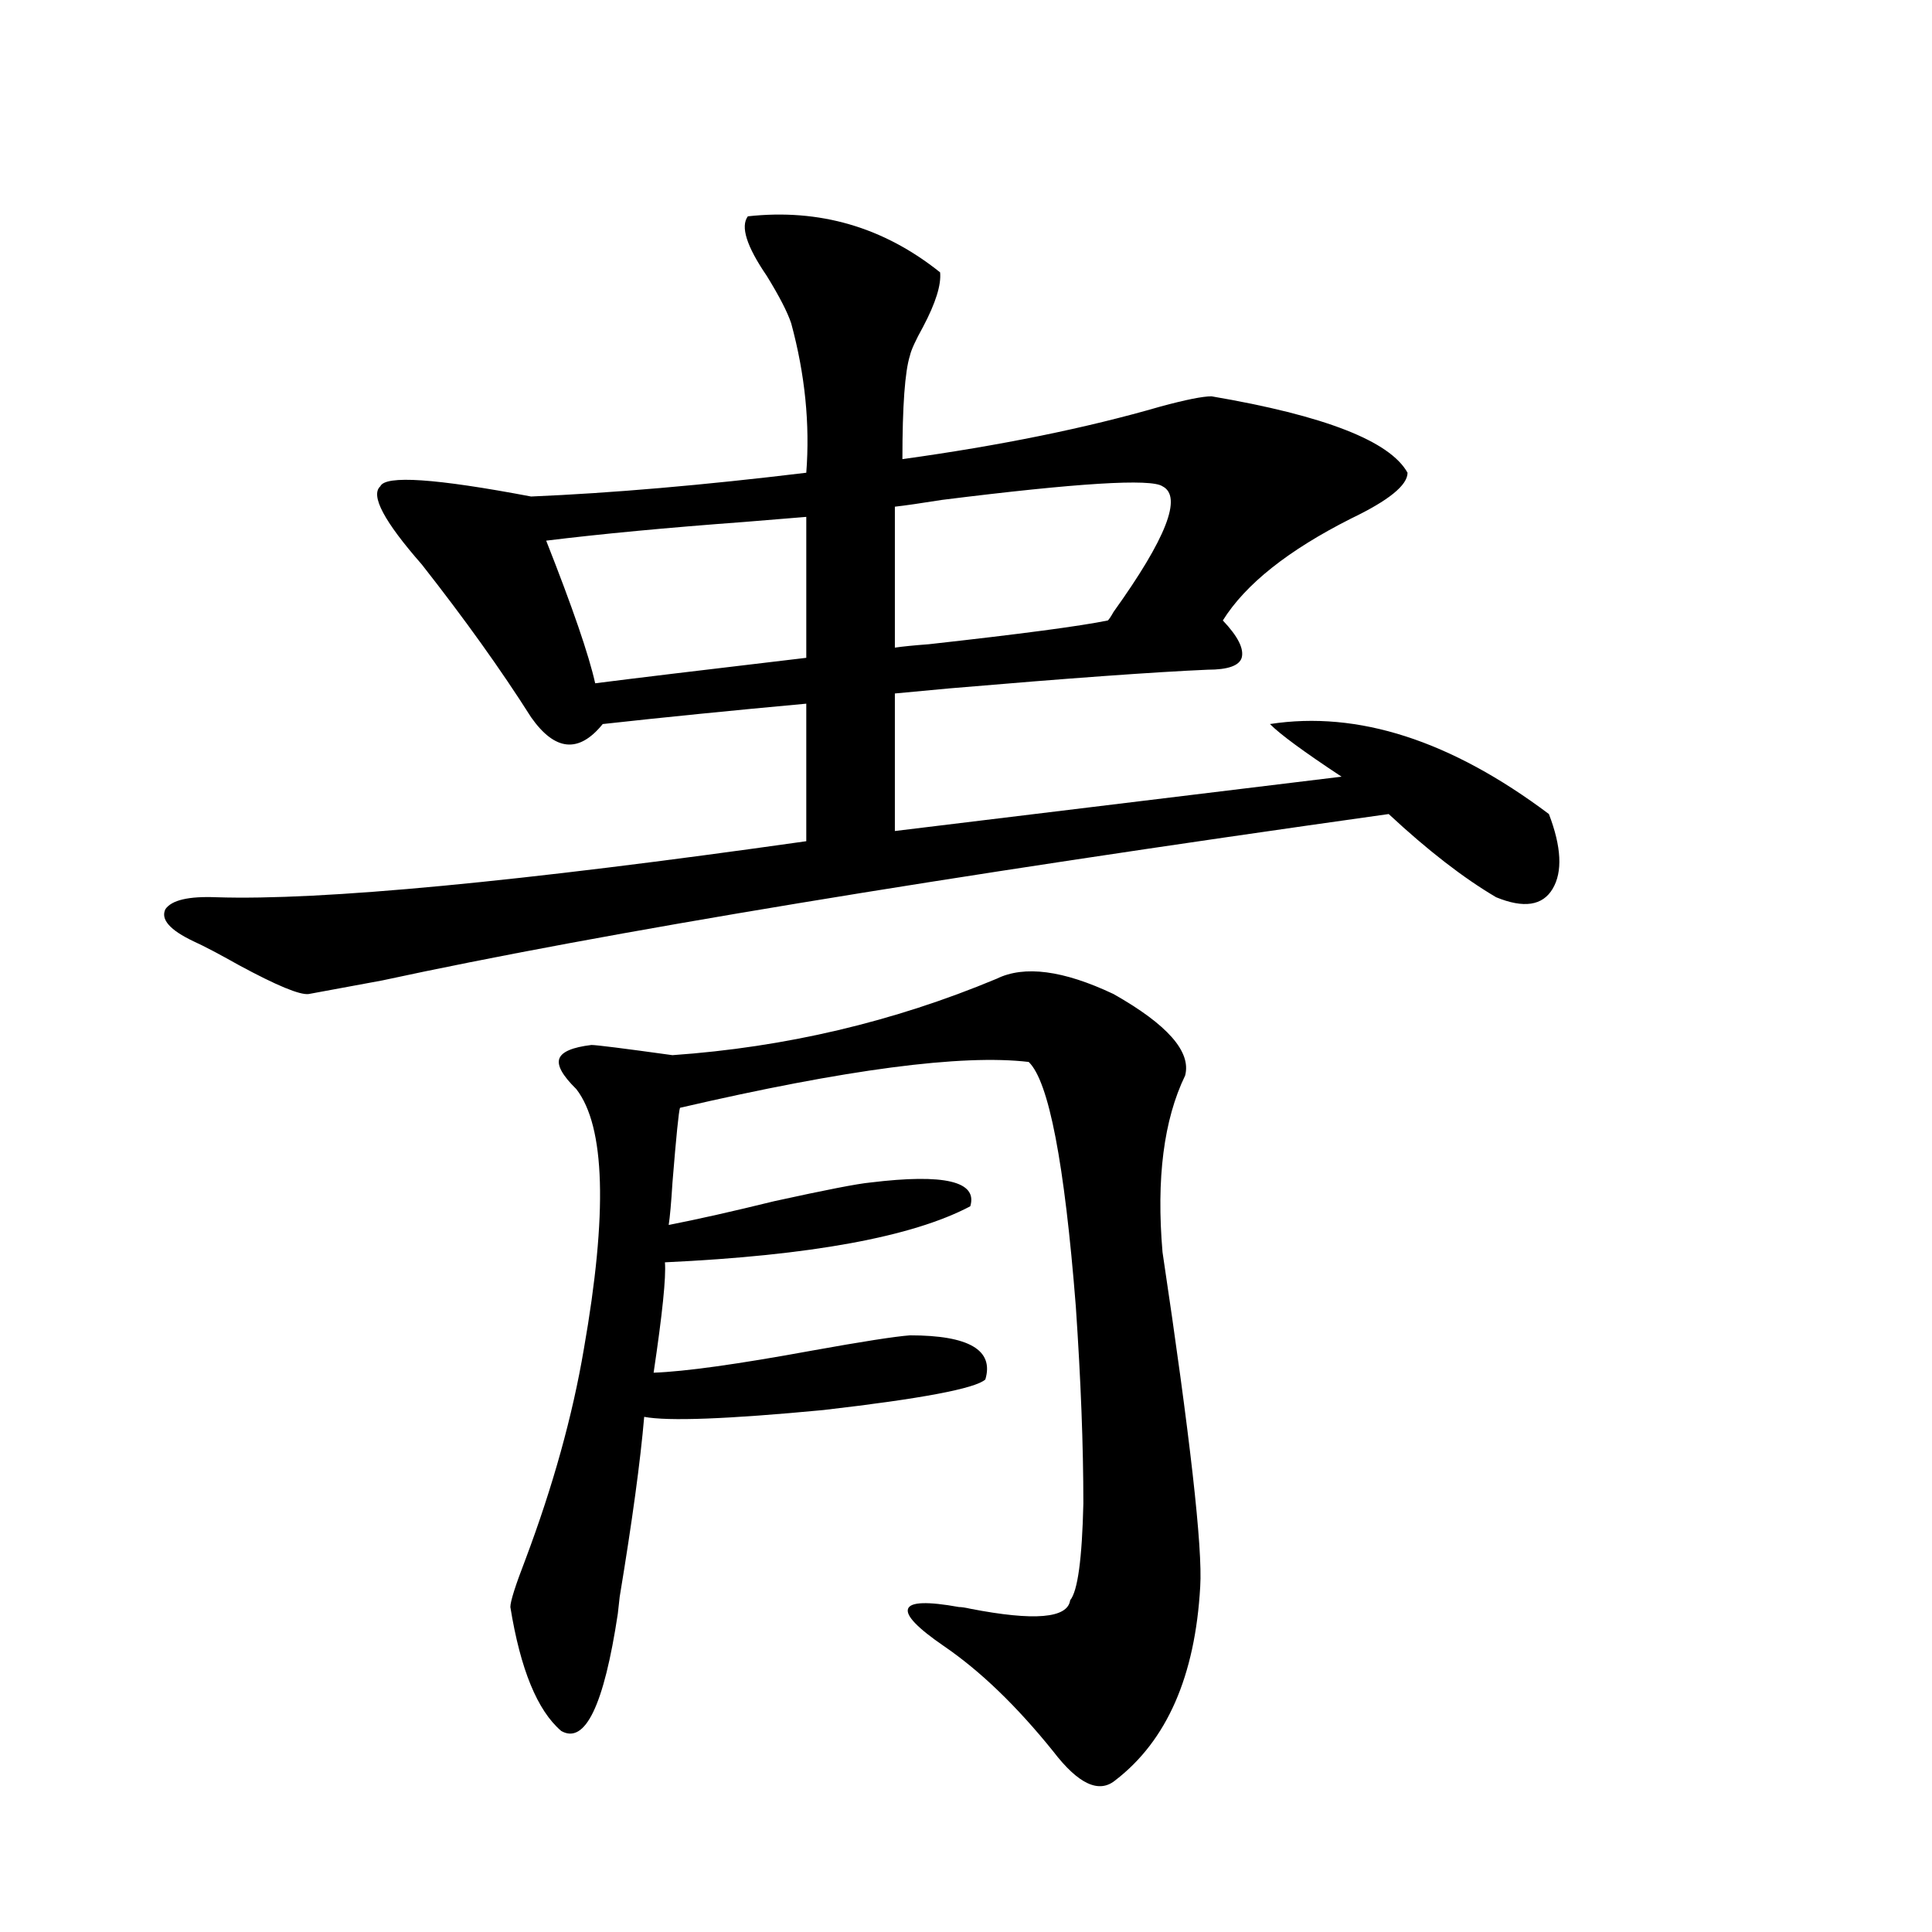
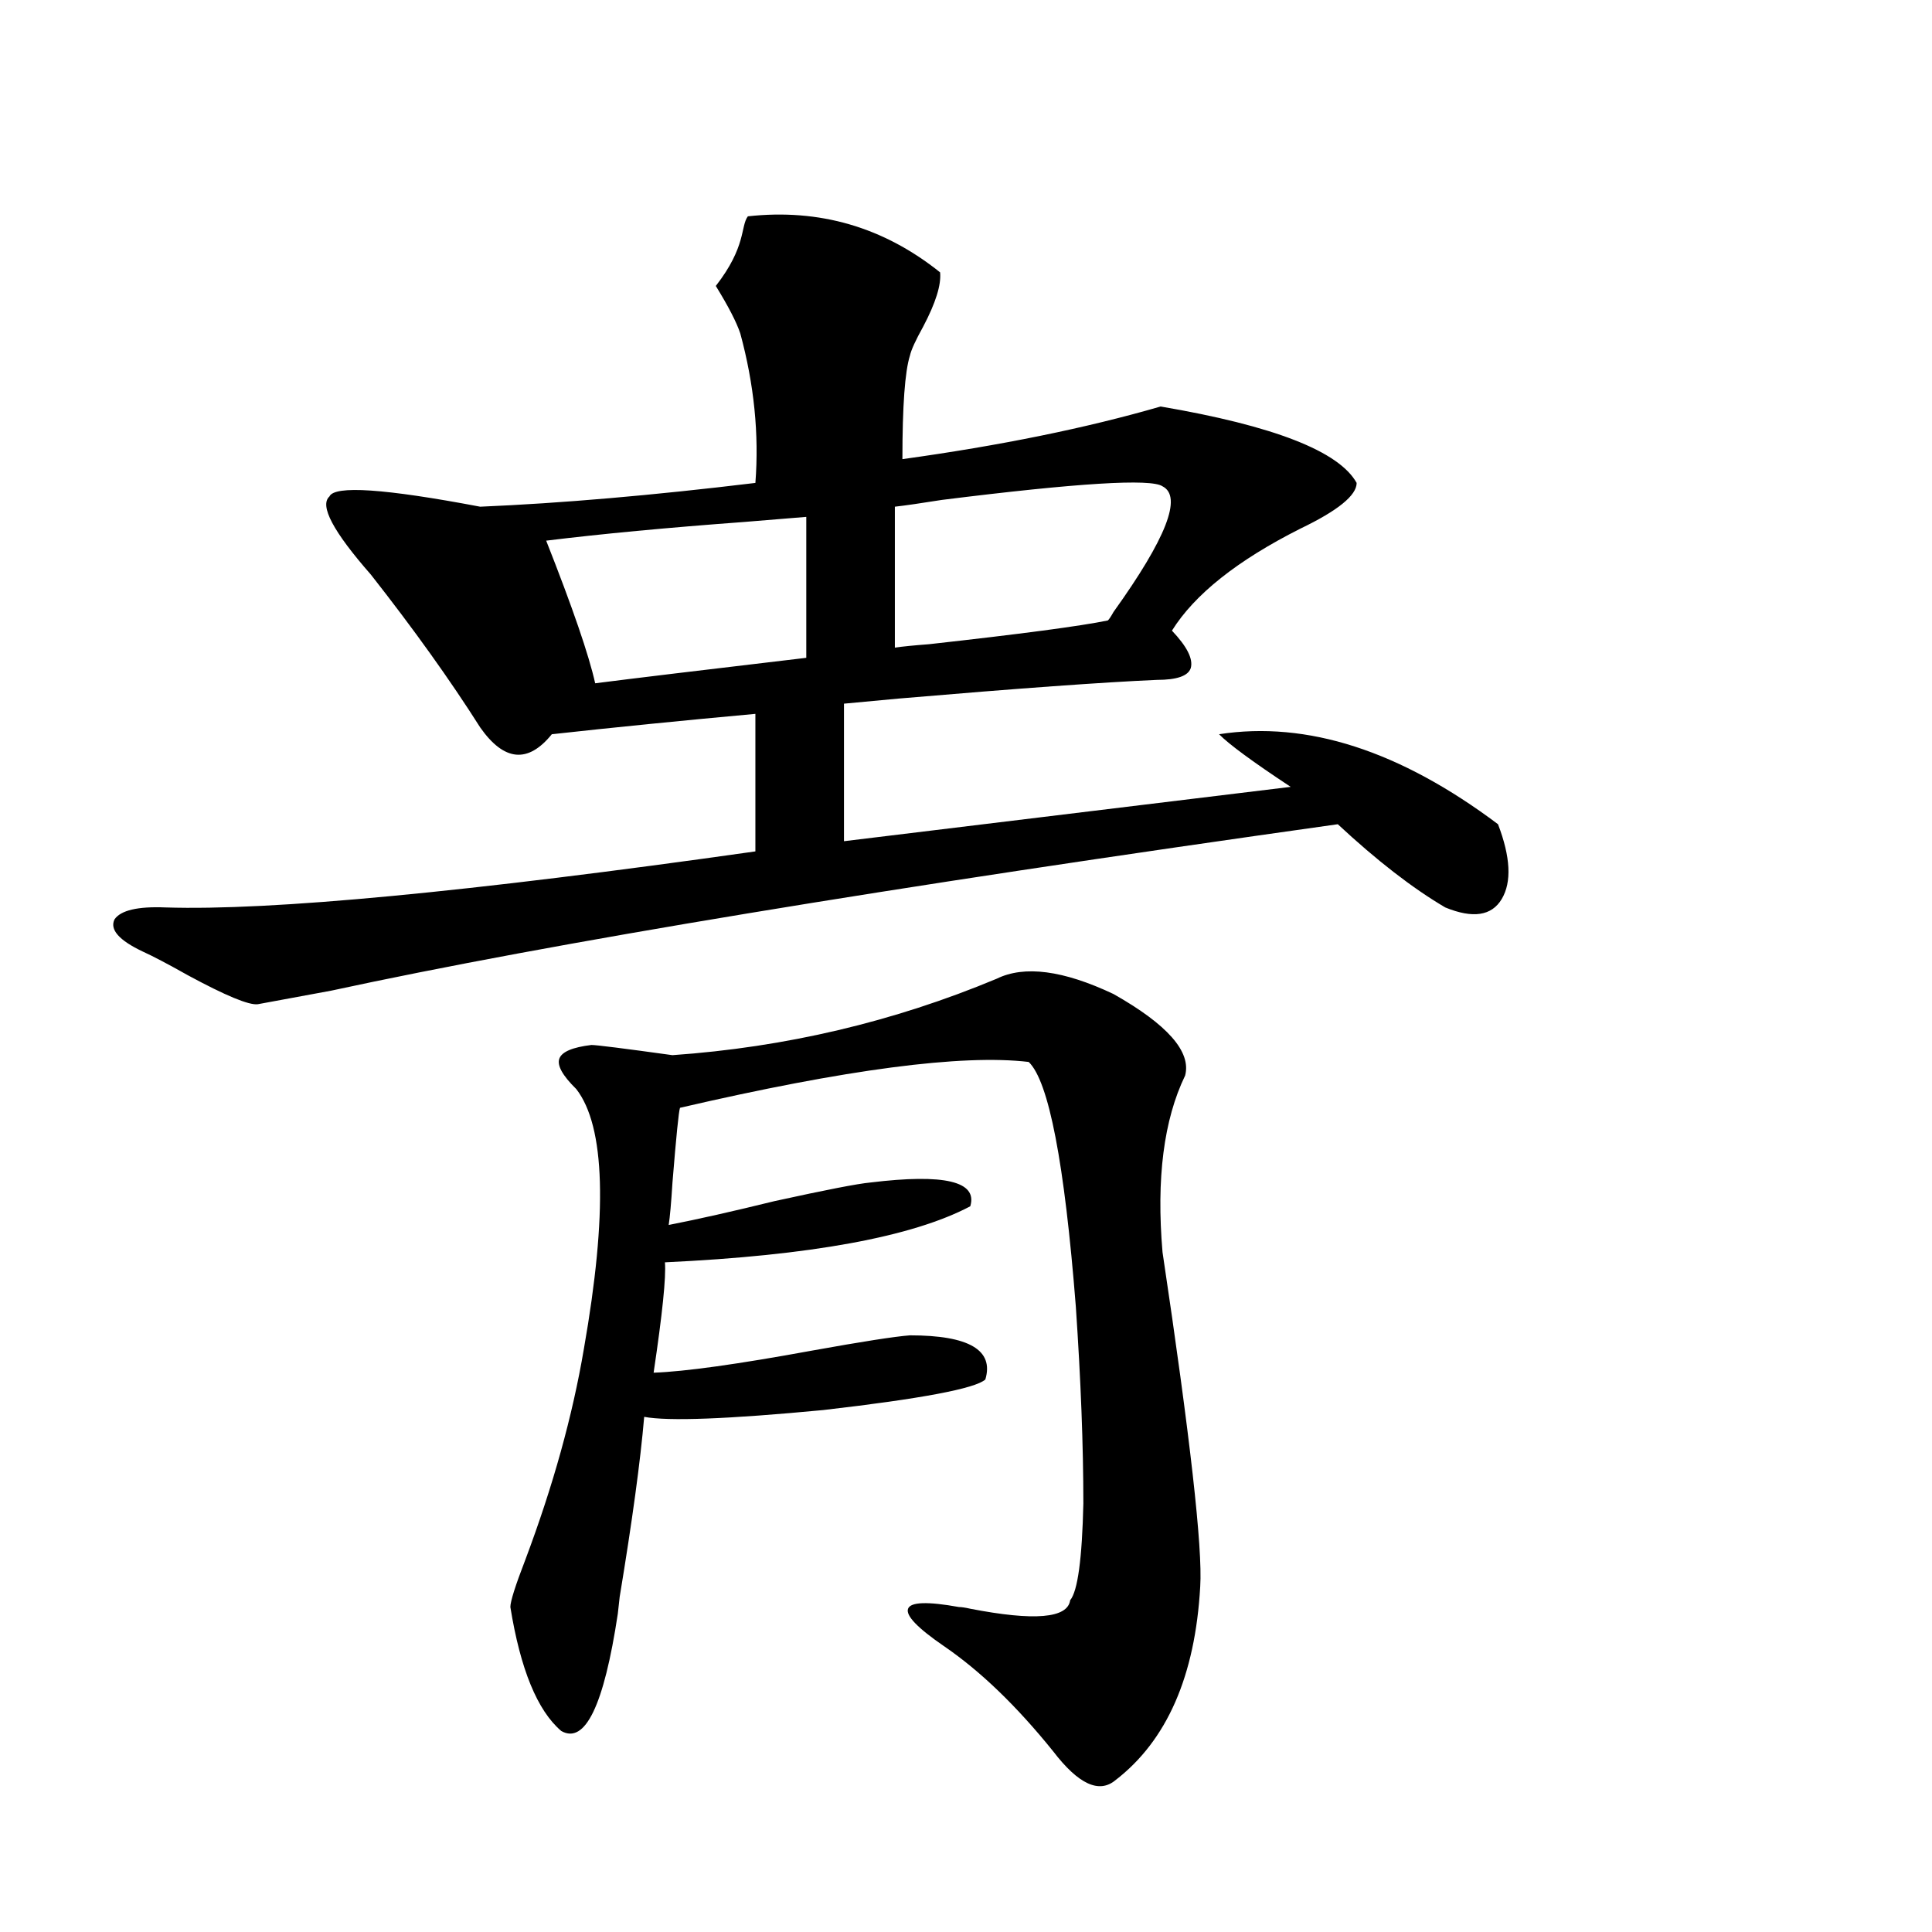
<svg xmlns="http://www.w3.org/2000/svg" version="1.1" id="图层_1" x="0px" y="0px" width="1000px" height="1000px" viewBox="0 0 1000 1000" enable-background="new 0 0 1000 1000" xml:space="preserve">
-   <path d="M387.088,111.969c37.072-4.093,70.242,5.575,99.51,29.004c0.641,6.454-2.286,15.82-8.78,28.125  c-3.902,7.031-6.188,12.016-6.829,14.941c-2.606,8.212-3.902,26.078-3.902,53.613c50.73-7.031,95.272-16.109,133.655-27.246  c13.003-3.516,21.783-5.273,26.341-5.273c58.535,9.97,92.346,23.153,101.461,39.551c0,6.454-9.756,14.364-29.268,23.73  c-32.529,16.411-54.633,33.989-66.34,52.734c7.805,8.212,11.052,14.653,9.756,19.336c-1.311,4.106-7.164,6.152-17.561,6.152  c-27.316,1.181-71.873,4.395-133.655,9.668c-13.018,1.181-22.438,2.06-28.292,2.637v71.191l231.214-28.125  c-19.512-12.882-31.874-21.973-37.072-27.246c45.518-7.031,93.656,8.501,144.387,46.582c6.494,17.001,7.149,29.883,1.951,38.672  c-5.213,8.789-14.969,10.259-29.268,4.395c-16.92-9.956-35.456-24.308-55.608-43.066c-233.5,32.821-407.154,61.523-520.963,86.133  c-22.118,4.106-34.801,6.454-38.048,7.031c-4.558,0.591-16.585-4.395-36.097-14.941c-10.411-5.851-18.216-9.956-23.414-12.305  c-12.362-5.851-17.24-11.426-14.634-16.699c3.247-4.683,12.027-6.729,26.341-6.152c54.633,1.758,156.414-7.91,305.358-29.004  v-71.191c-38.383,3.516-73.504,7.031-105.363,10.547c-12.362,15.243-24.725,14.063-37.072-3.516  c-15.609-24.609-34.48-50.977-56.584-79.102c-19.512-22.261-26.676-35.733-21.463-40.43c2.592-5.851,28.612-4.093,78.047,5.273  c41.615-1.758,89.099-5.851,142.436-12.305c1.951-25.187-0.655-50.977-7.805-77.344c-1.951-5.851-6.188-14.063-12.683-24.609  C386.433,127.5,383.186,117.242,387.088,111.969z M515.865,506.598c14.299-7.031,34.466-4.395,60.486,7.91  c27.957,15.82,40.319,29.883,37.072,42.188c-11.066,22.852-14.969,53.325-11.707,91.406  c14.299,95.513,20.808,153.231,19.512,173.145c-2.606,46.28-17.24,79.679-43.901,100.195c-8.46,7.031-19.191,2.046-32.194-14.941  c-18.871-23.442-37.728-41.61-56.584-54.492c-13.658-9.38-19.847-15.82-18.536-19.336c1.296-3.516,10.076-3.817,26.341-0.879  c1.296,0,3.247,0.288,5.854,0.879c33.17,6.44,50.396,4.972,51.706-4.395c3.902-4.696,6.174-21.382,6.829-50.098  c0-29.883-1.311-63.858-3.902-101.953c-5.854-74.405-13.993-116.593-24.39-126.563c-34.48-4.093-94.632,3.817-180.483,23.73  c-0.655,1.758-1.951,14.653-3.902,38.672c-0.655,10.547-1.311,17.88-1.951,21.973c14.954-2.925,33.17-7.031,54.633-12.305  c26.661-5.851,43.246-9.077,49.755-9.668c38.368-4.683,55.608-0.577,51.706,12.305c-29.923,15.82-82.604,25.488-158.045,29.004  c0.641,7.622-1.311,26.669-5.854,57.129c16.25-0.577,43.566-4.395,81.949-11.426c26.006-4.683,42.926-7.319,50.73-7.91  c30.563,0,43.566,7.622,39.023,22.852c-5.213,4.696-33.17,9.97-83.9,15.82c-49.435,4.696-80.333,5.864-92.681,3.516  c-1.951,22.852-6.188,53.915-12.683,93.164l-0.976,8.789c-7.164,47.461-16.92,67.676-29.268,60.645  c-12.362-10.547-21.143-31.942-26.341-64.16c0-2.938,2.592-11.124,7.805-24.609c14.299-38.081,24.39-74.405,30.243-108.984  c12.348-70.313,11.052-115.137-3.902-134.473c-7.164-7.031-10.091-12.305-8.78-15.82c1.296-3.516,6.829-5.851,16.585-7.031  c2.592,0,16.585,1.758,41.95,5.273C406.6,542.056,462.528,528.872,515.865,506.598z M417.331,267.535  c-7.164,0.591-17.896,1.47-32.194,2.637c-39.679,2.938-73.824,6.152-102.437,9.668c13.658,34.579,22.104,59.188,25.365,73.828  c18.201-2.335,54.633-6.729,109.266-13.184V267.535z M601.717,251.715c-5.854-4.093-43.901-1.758-114.144,7.031  c-11.066,1.758-19.191,2.938-24.39,3.516v72.949c3.902-0.577,9.756-1.167,17.561-1.758c47.469-5.273,78.367-9.366,92.681-12.305  c0.641-0.577,1.616-2.046,2.927-4.395C603.668,278.673,612.113,256.988,601.717,251.715z" />
+   <path d="M387.088,111.969c37.072-4.093,70.242,5.575,99.51,29.004c0.641,6.454-2.286,15.82-8.78,28.125  c-3.902,7.031-6.188,12.016-6.829,14.941c-2.606,8.212-3.902,26.078-3.902,53.613c50.73-7.031,95.272-16.109,133.655-27.246  c58.535,9.97,92.346,23.153,101.461,39.551c0,6.454-9.756,14.364-29.268,23.73  c-32.529,16.411-54.633,33.989-66.34,52.734c7.805,8.212,11.052,14.653,9.756,19.336c-1.311,4.106-7.164,6.152-17.561,6.152  c-27.316,1.181-71.873,4.395-133.655,9.668c-13.018,1.181-22.438,2.06-28.292,2.637v71.191l231.214-28.125  c-19.512-12.882-31.874-21.973-37.072-27.246c45.518-7.031,93.656,8.501,144.387,46.582c6.494,17.001,7.149,29.883,1.951,38.672  c-5.213,8.789-14.969,10.259-29.268,4.395c-16.92-9.956-35.456-24.308-55.608-43.066c-233.5,32.821-407.154,61.523-520.963,86.133  c-22.118,4.106-34.801,6.454-38.048,7.031c-4.558,0.591-16.585-4.395-36.097-14.941c-10.411-5.851-18.216-9.956-23.414-12.305  c-12.362-5.851-17.24-11.426-14.634-16.699c3.247-4.683,12.027-6.729,26.341-6.152c54.633,1.758,156.414-7.91,305.358-29.004  v-71.191c-38.383,3.516-73.504,7.031-105.363,10.547c-12.362,15.243-24.725,14.063-37.072-3.516  c-15.609-24.609-34.48-50.977-56.584-79.102c-19.512-22.261-26.676-35.733-21.463-40.43c2.592-5.851,28.612-4.093,78.047,5.273  c41.615-1.758,89.099-5.851,142.436-12.305c1.951-25.187-0.655-50.977-7.805-77.344c-1.951-5.851-6.188-14.063-12.683-24.609  C386.433,127.5,383.186,117.242,387.088,111.969z M515.865,506.598c14.299-7.031,34.466-4.395,60.486,7.91  c27.957,15.82,40.319,29.883,37.072,42.188c-11.066,22.852-14.969,53.325-11.707,91.406  c14.299,95.513,20.808,153.231,19.512,173.145c-2.606,46.28-17.24,79.679-43.901,100.195c-8.46,7.031-19.191,2.046-32.194-14.941  c-18.871-23.442-37.728-41.61-56.584-54.492c-13.658-9.38-19.847-15.82-18.536-19.336c1.296-3.516,10.076-3.817,26.341-0.879  c1.296,0,3.247,0.288,5.854,0.879c33.17,6.44,50.396,4.972,51.706-4.395c3.902-4.696,6.174-21.382,6.829-50.098  c0-29.883-1.311-63.858-3.902-101.953c-5.854-74.405-13.993-116.593-24.39-126.563c-34.48-4.093-94.632,3.817-180.483,23.73  c-0.655,1.758-1.951,14.653-3.902,38.672c-0.655,10.547-1.311,17.88-1.951,21.973c14.954-2.925,33.17-7.031,54.633-12.305  c26.661-5.851,43.246-9.077,49.755-9.668c38.368-4.683,55.608-0.577,51.706,12.305c-29.923,15.82-82.604,25.488-158.045,29.004  c0.641,7.622-1.311,26.669-5.854,57.129c16.25-0.577,43.566-4.395,81.949-11.426c26.006-4.683,42.926-7.319,50.73-7.91  c30.563,0,43.566,7.622,39.023,22.852c-5.213,4.696-33.17,9.97-83.9,15.82c-49.435,4.696-80.333,5.864-92.681,3.516  c-1.951,22.852-6.188,53.915-12.683,93.164l-0.976,8.789c-7.164,47.461-16.92,67.676-29.268,60.645  c-12.362-10.547-21.143-31.942-26.341-64.16c0-2.938,2.592-11.124,7.805-24.609c14.299-38.081,24.39-74.405,30.243-108.984  c12.348-70.313,11.052-115.137-3.902-134.473c-7.164-7.031-10.091-12.305-8.78-15.82c1.296-3.516,6.829-5.851,16.585-7.031  c2.592,0,16.585,1.758,41.95,5.273C406.6,542.056,462.528,528.872,515.865,506.598z M417.331,267.535  c-7.164,0.591-17.896,1.47-32.194,2.637c-39.679,2.938-73.824,6.152-102.437,9.668c13.658,34.579,22.104,59.188,25.365,73.828  c18.201-2.335,54.633-6.729,109.266-13.184V267.535z M601.717,251.715c-5.854-4.093-43.901-1.758-114.144,7.031  c-11.066,1.758-19.191,2.938-24.39,3.516v72.949c3.902-0.577,9.756-1.167,17.561-1.758c47.469-5.273,78.367-9.366,92.681-12.305  c0.641-0.577,1.616-2.046,2.927-4.395C603.668,278.673,612.113,256.988,601.717,251.715z" />
</svg>